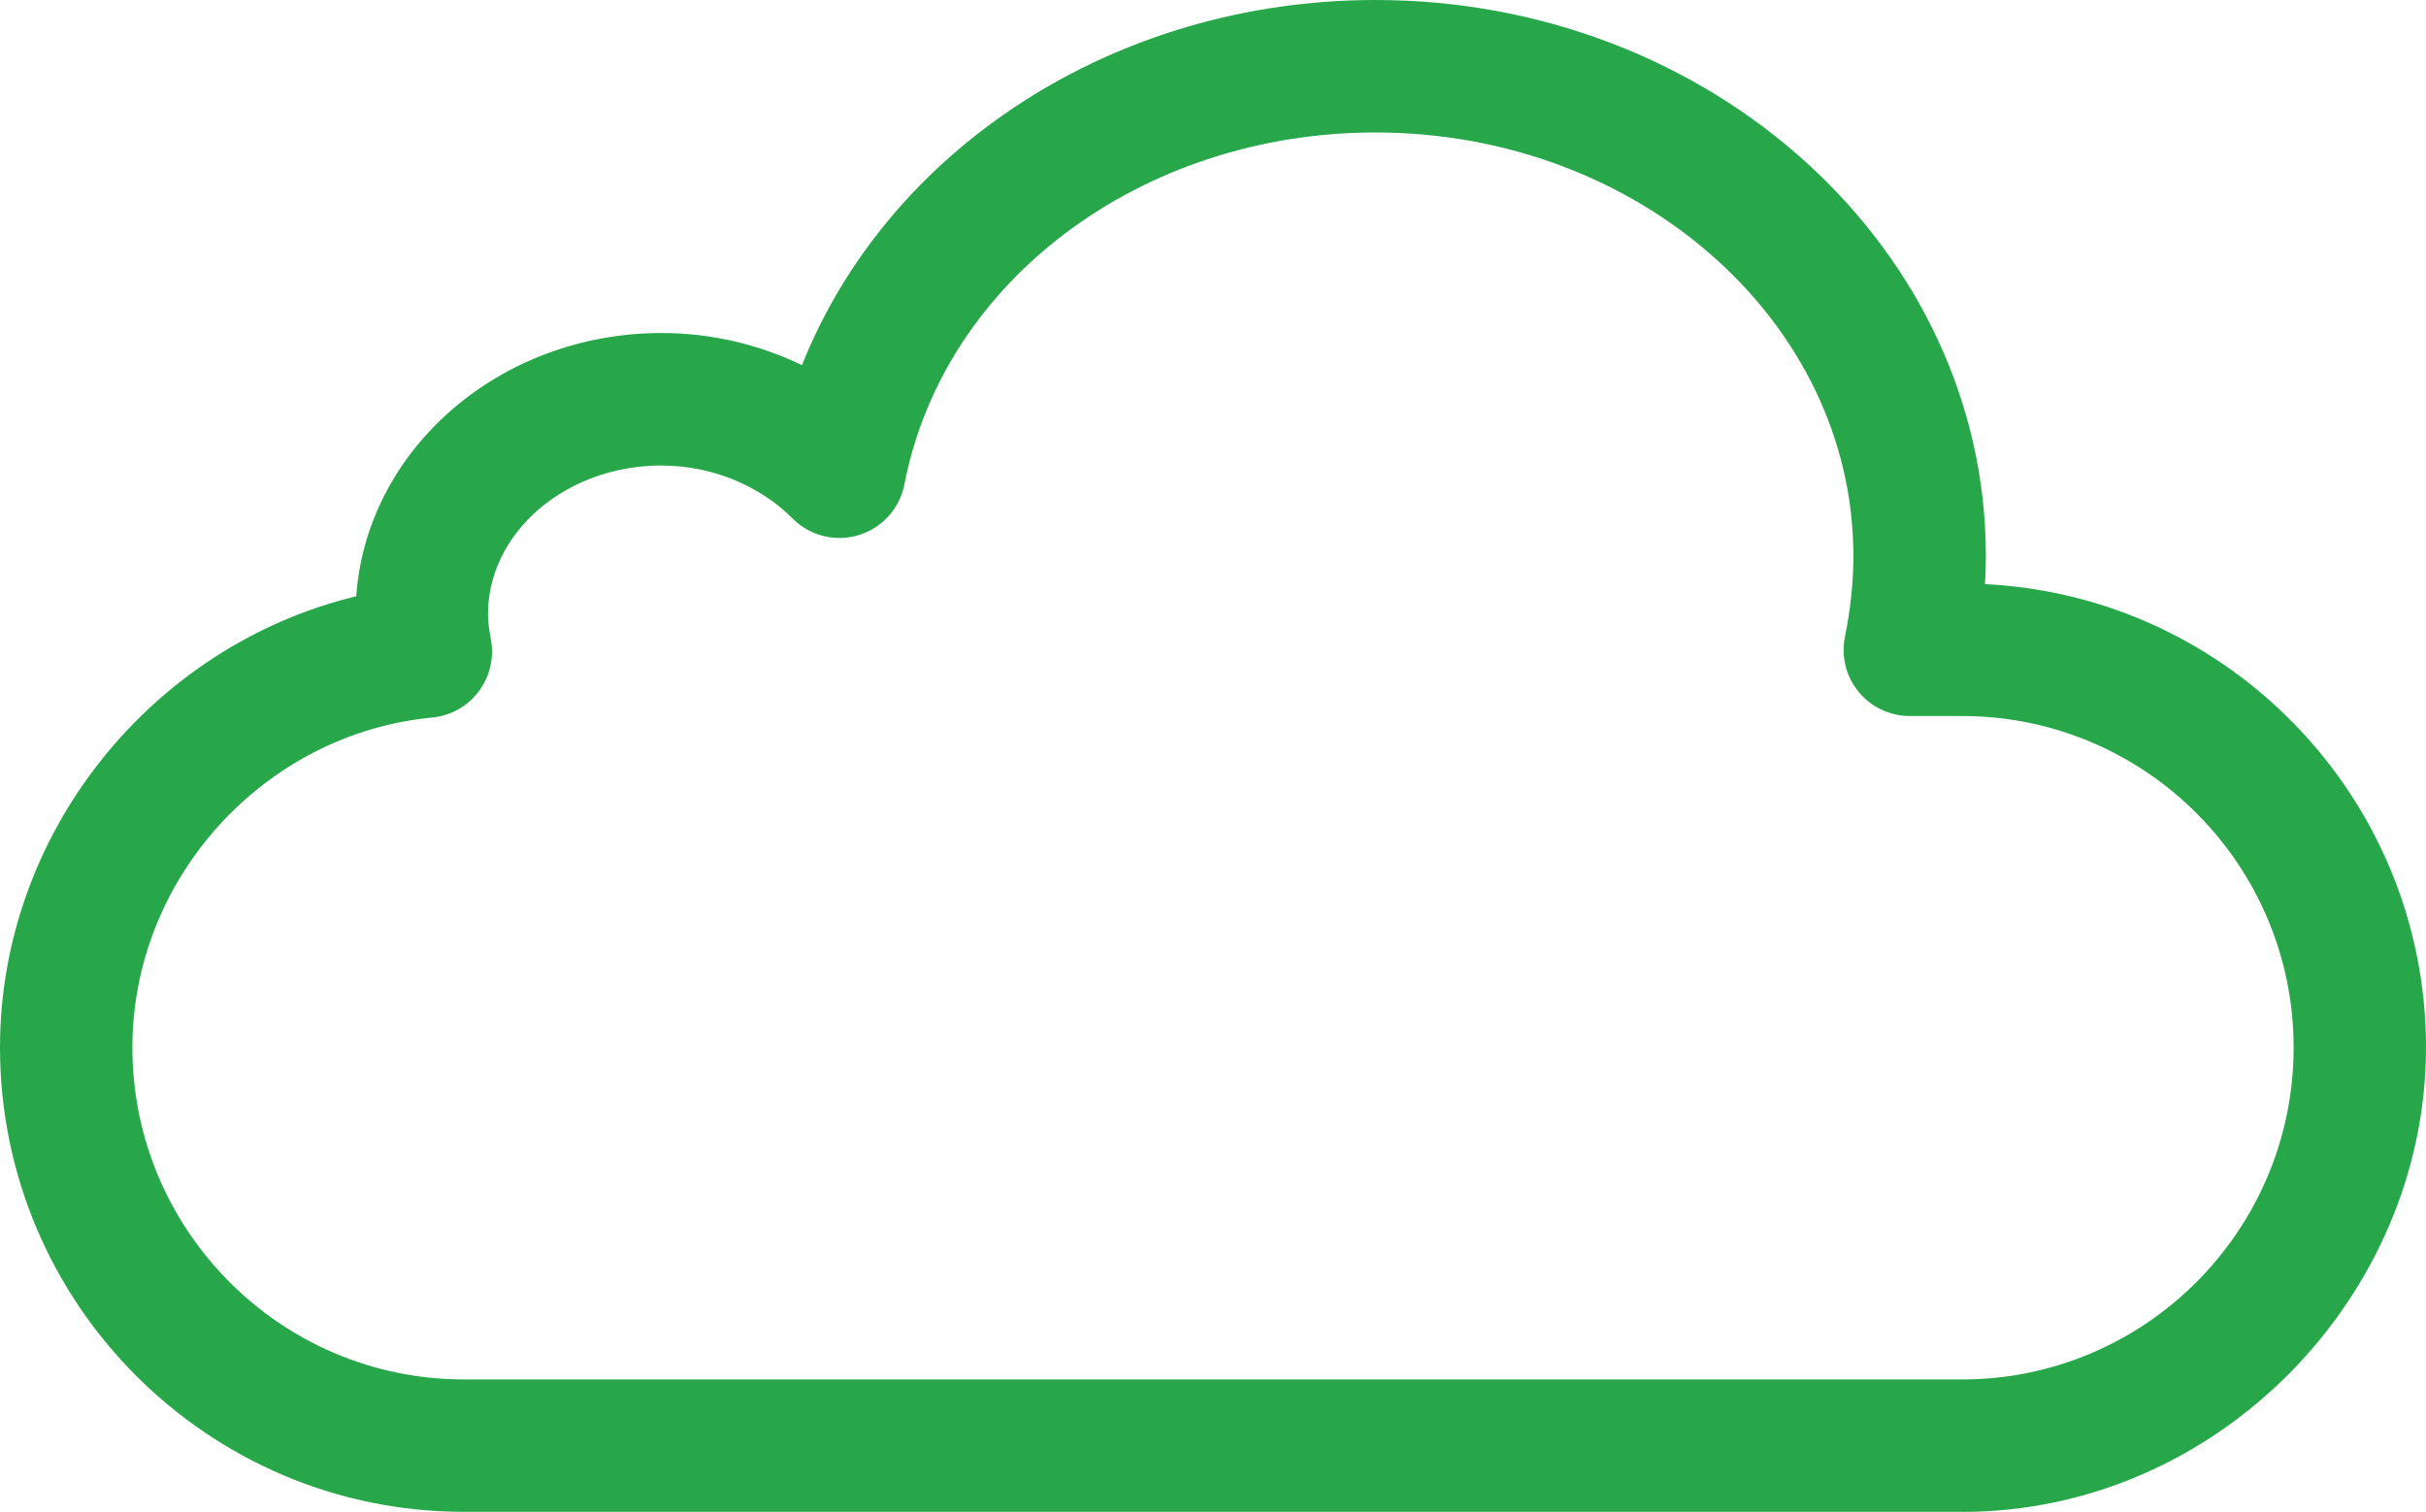
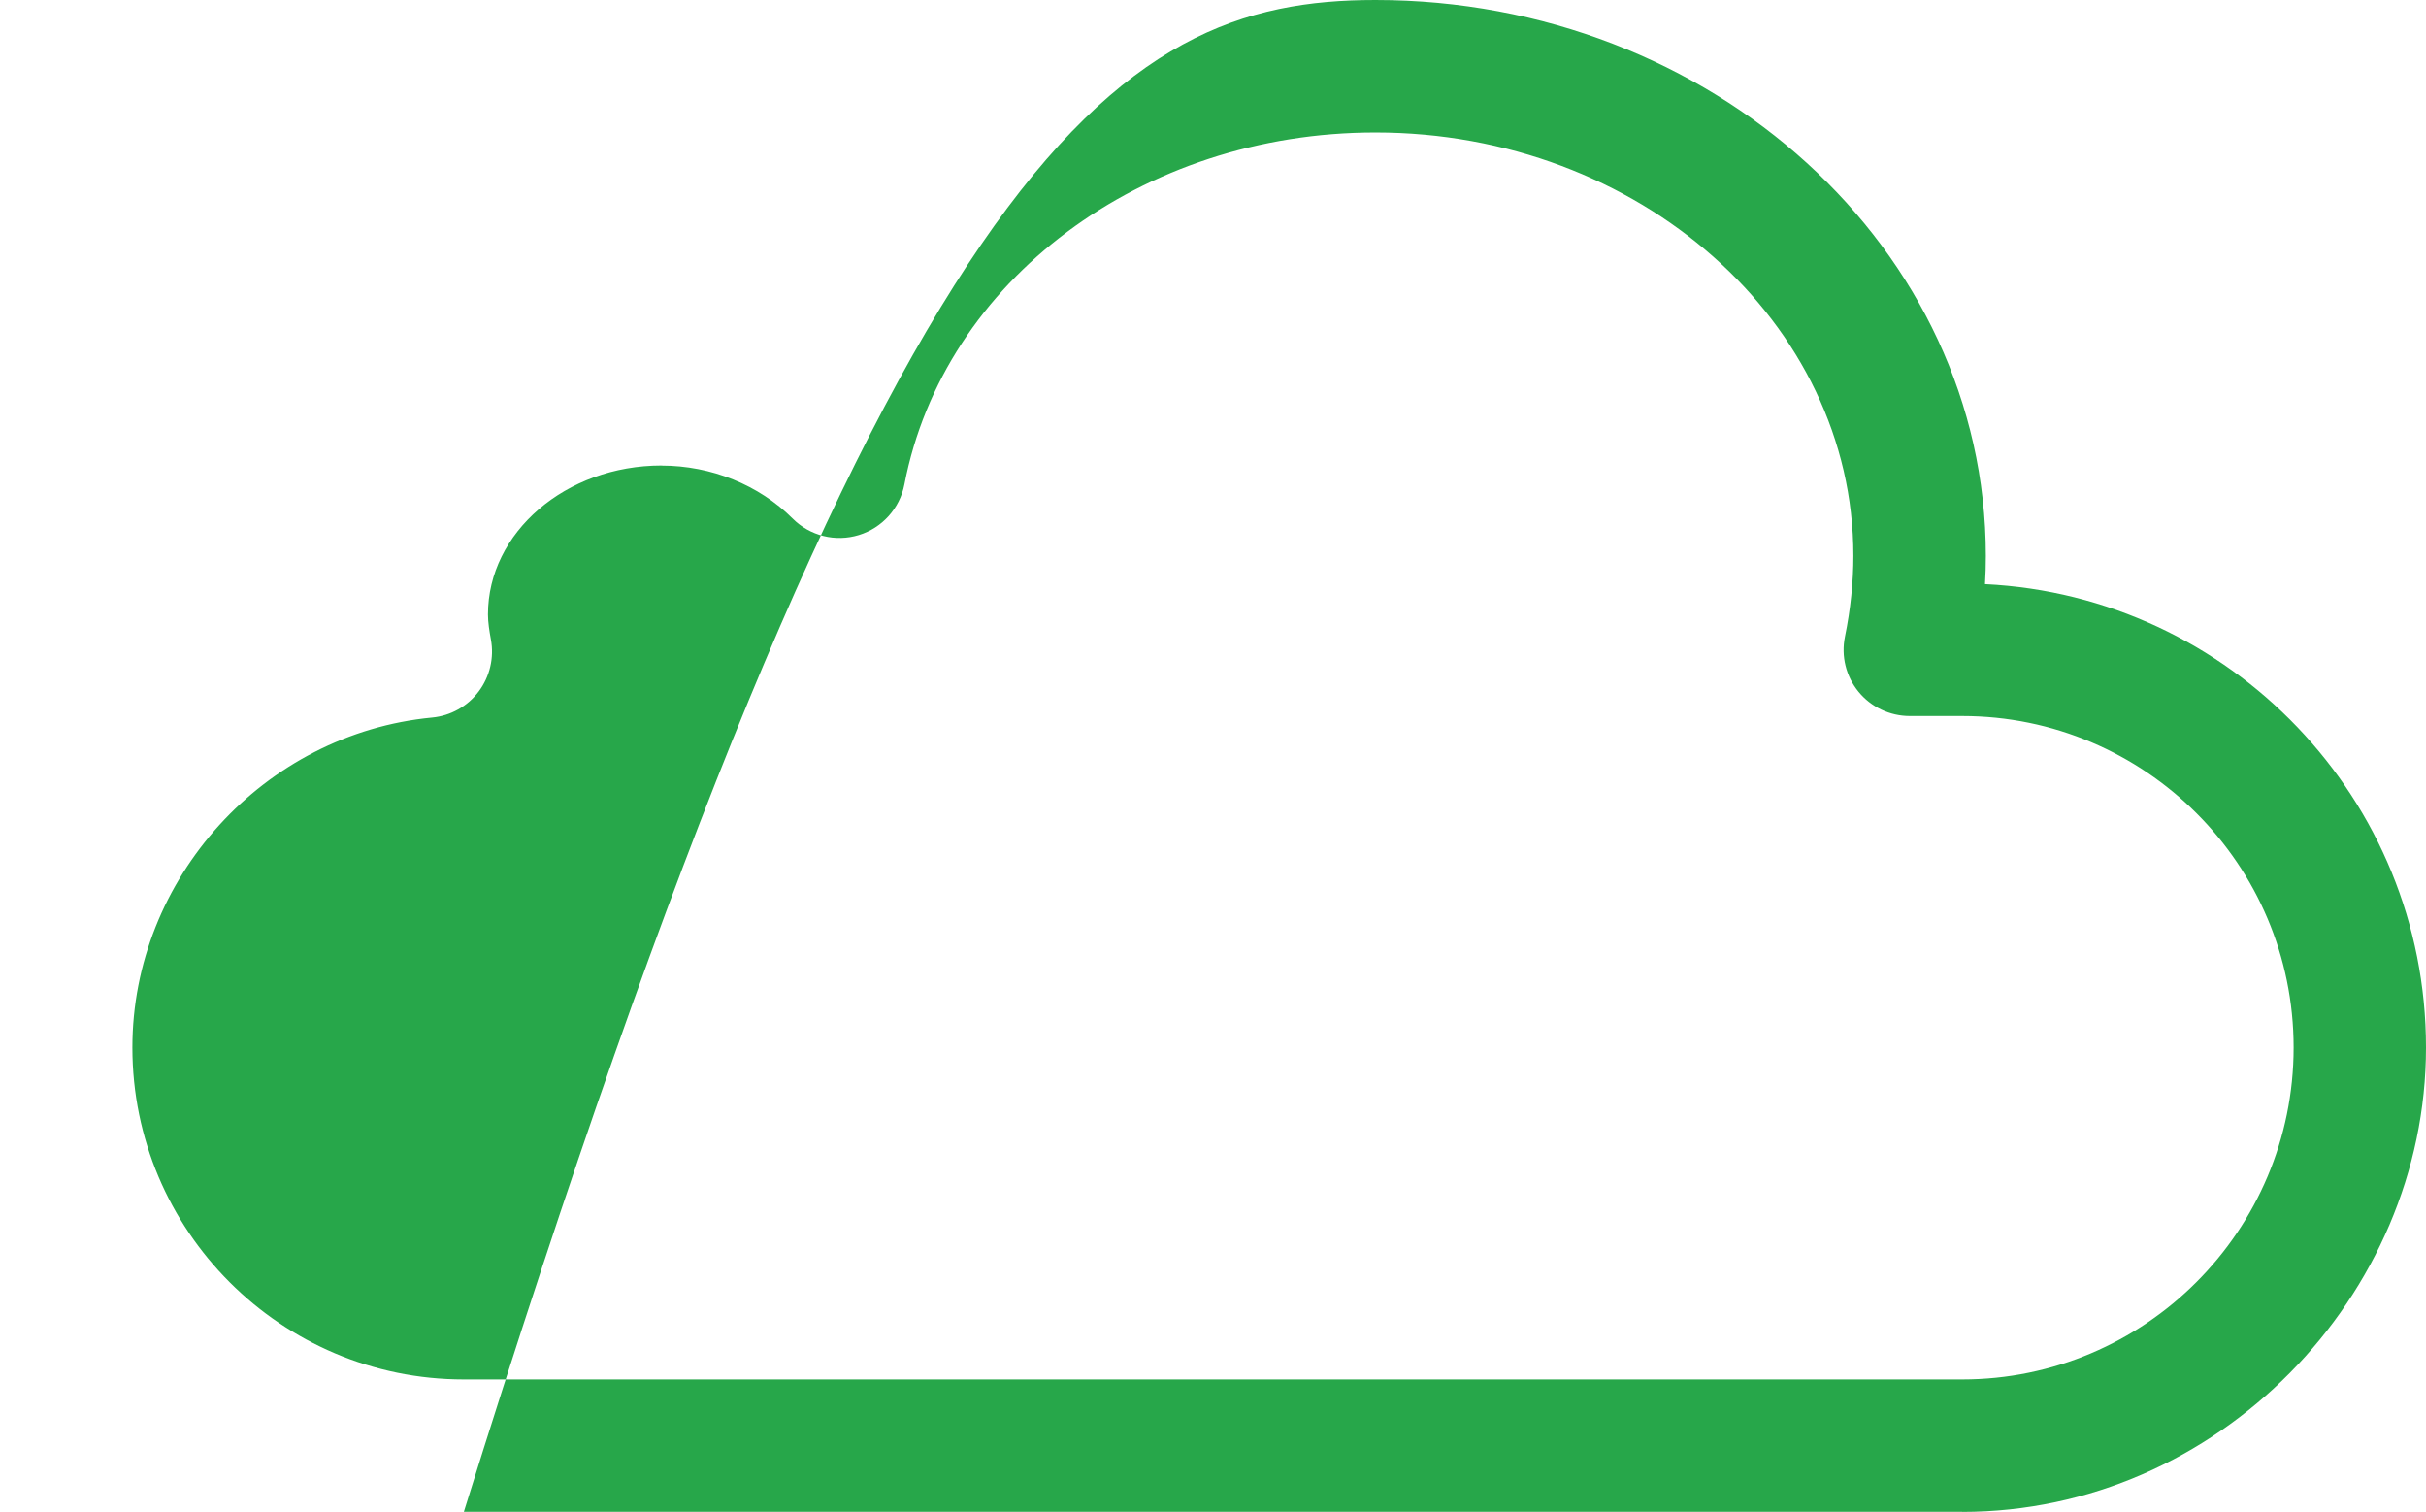
<svg xmlns="http://www.w3.org/2000/svg" id="Layer_1" viewBox="0 0 287.71 179.28">
  <defs>
    <style>      .cls-1 {        fill: #27a74a;      }    </style>
  </defs>
-   <path class="cls-1" d="M232.7,179.28H55.01c-30.33,0-55.01-24.7-55.01-55.07,0-25.48,18.03-47.66,42.25-53.5,1.21-17.4,16.99-31.22,36.21-31.22,5.82,0,11.53,1.34,16.65,3.81C105.33,17.65,132.2,0,163.12,0c39.91,0,72.39,29.57,72.39,65.91,0,1.11-.03,2.23-.1,3.36,29.08,1.42,52.3,25.52,52.3,54.95s-24.68,55.07-55.01,55.07ZM78.46,55.2c-11.35,0-20.59,7.93-20.59,17.67,0,.93.17,1.98.35,2.97.4,2.17-.13,4.4-1.45,6.16s-3.33,2.88-5.52,3.09c-19.93,1.9-35.55,19.08-35.55,39.13,0,21.71,17.63,39.36,39.31,39.36h177.69c21.68,0,39.31-17.66,39.31-39.36s-17.63-39.31-39.31-39.31h-6.21c-2.36,0-4.59-1.06-6.08-2.88-1.49-1.82-2.08-4.22-1.61-6.53.67-3.27,1-6.5,1-9.58,0-27.69-25.43-50.21-56.68-50.21-27.7,0-51.19,17.54-55.86,41.72-.55,2.85-2.63,5.17-5.41,6.02-2.78.85-5.8.1-7.85-1.96-3.99-3.99-9.66-6.28-15.54-6.28Z" />
+   <path class="cls-1" d="M232.7,179.28H55.01C105.33,17.65,132.2,0,163.12,0c39.91,0,72.39,29.57,72.39,65.91,0,1.11-.03,2.23-.1,3.36,29.08,1.42,52.3,25.52,52.3,54.95s-24.68,55.07-55.01,55.07ZM78.46,55.2c-11.35,0-20.59,7.93-20.59,17.67,0,.93.17,1.98.35,2.97.4,2.17-.13,4.4-1.45,6.16s-3.33,2.88-5.52,3.09c-19.93,1.9-35.55,19.08-35.55,39.13,0,21.71,17.63,39.36,39.31,39.36h177.69c21.68,0,39.31-17.66,39.31-39.36s-17.63-39.31-39.31-39.31h-6.21c-2.36,0-4.59-1.06-6.08-2.88-1.49-1.82-2.08-4.22-1.61-6.53.67-3.27,1-6.5,1-9.58,0-27.69-25.43-50.21-56.68-50.21-27.7,0-51.19,17.54-55.86,41.72-.55,2.85-2.63,5.17-5.41,6.02-2.78.85-5.8.1-7.85-1.96-3.99-3.99-9.66-6.28-15.54-6.28Z" />
</svg>